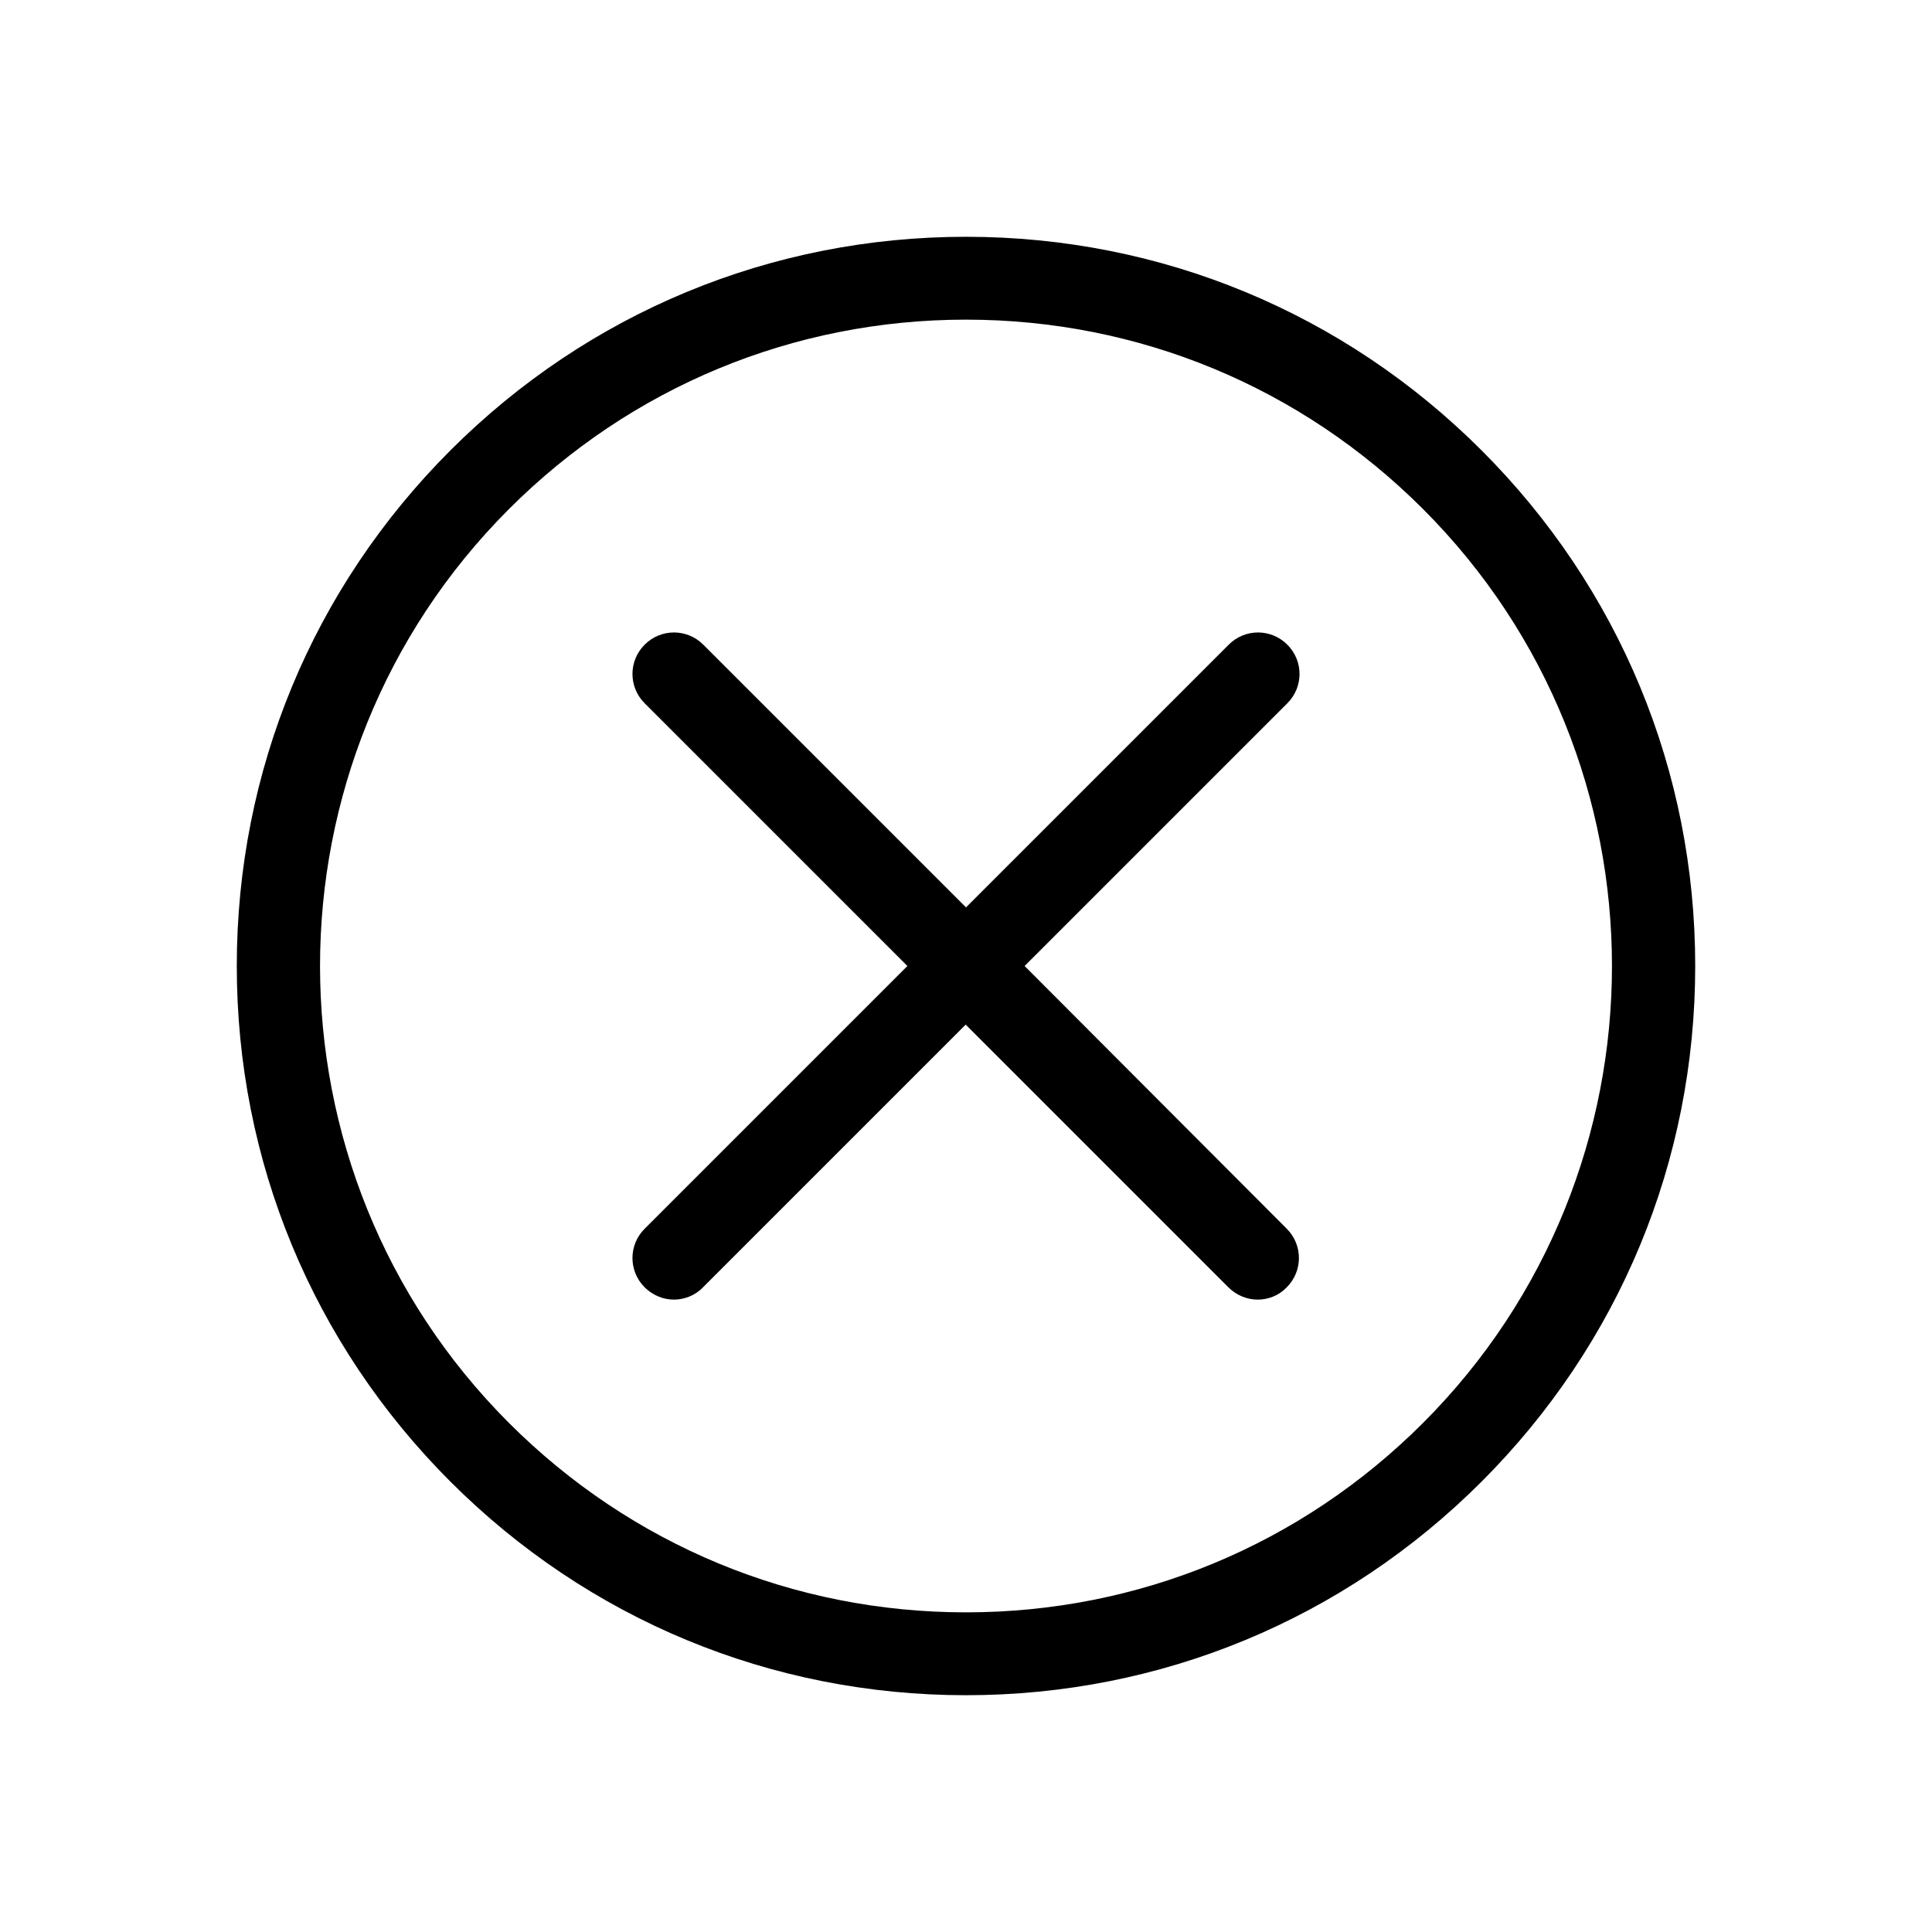
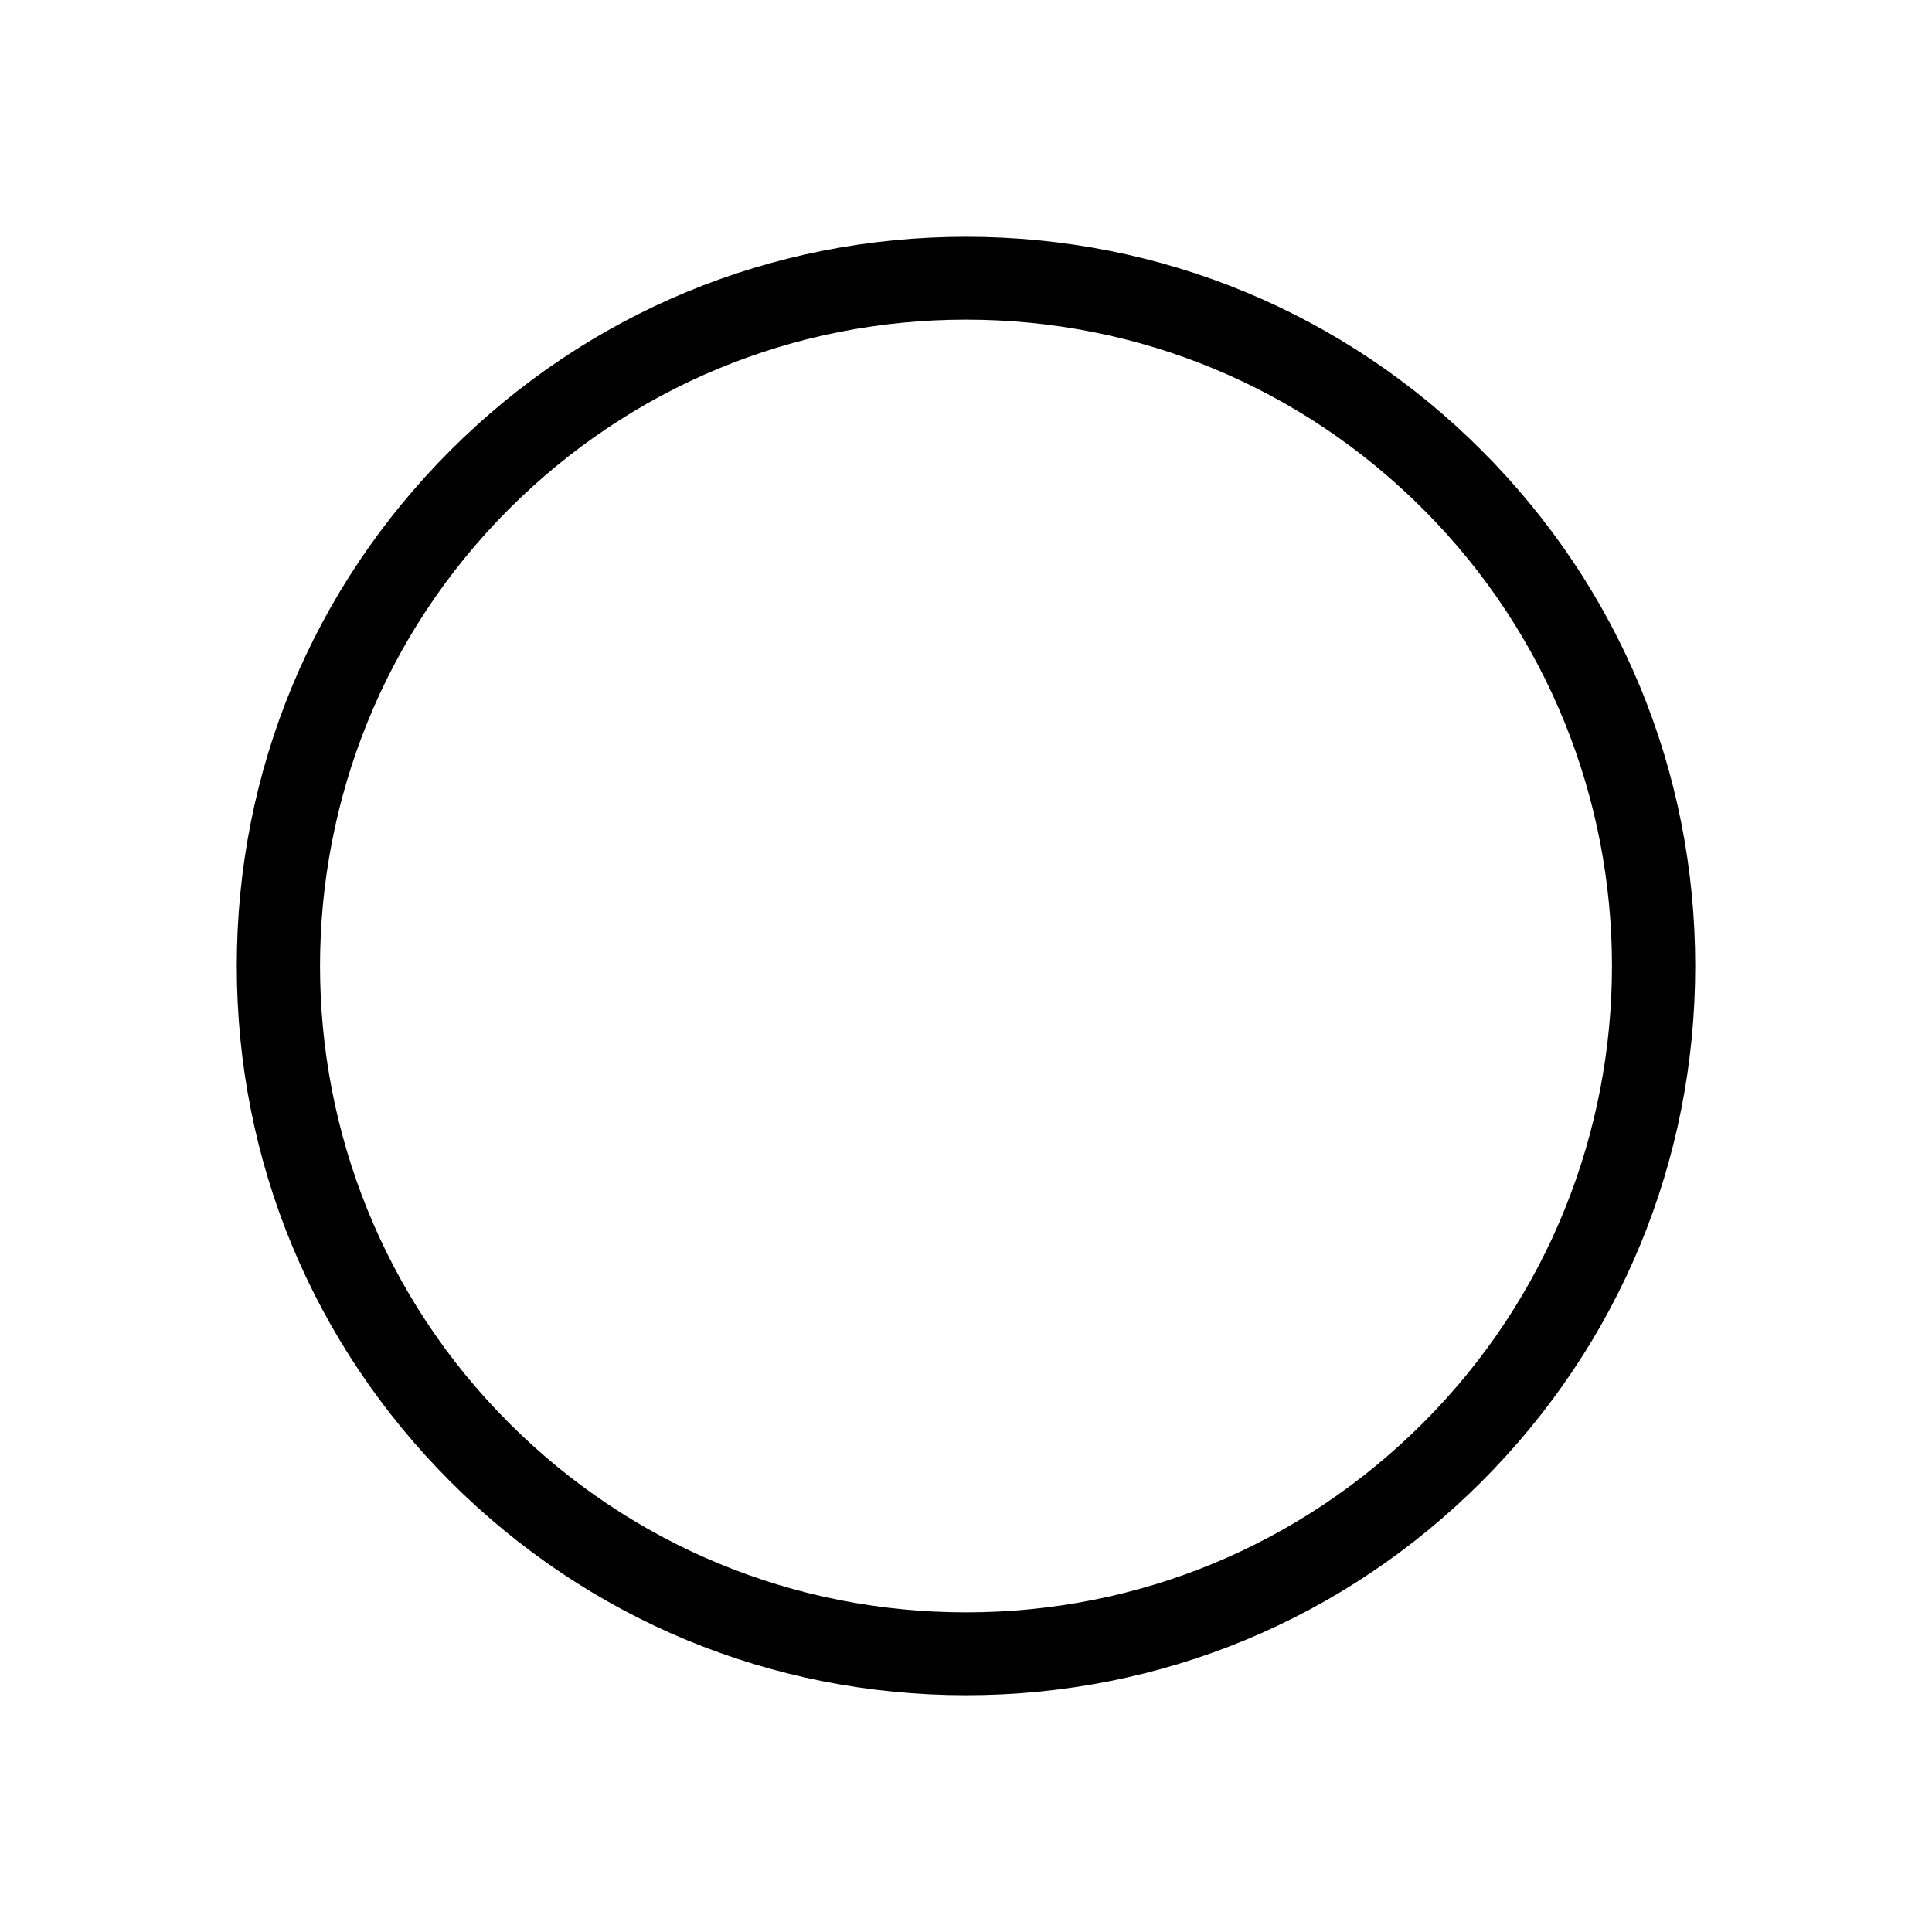
<svg xmlns="http://www.w3.org/2000/svg" version="1.1" id="Layer_1" x="0px" y="0px" viewBox="0 0 512 512" enable-background="new 0 0 512 512" xml:space="preserve">
  <g>
    <g>
      <path d="M392.641,119.359C356.122,82.84,307.647,62.75,256,62.75s-100.122,20.09-136.641,56.609S62.75,204.353,62.75,256    s20.09,100.122,56.609,136.641S204.353,449.25,256,449.25s100.122-20.09,136.641-56.609S449.25,307.647,449.25,256    S429.16,155.878,392.641,119.359z M377.107,377.107C344.736,409.478,301.71,427.29,256,427.29s-88.736-17.812-121.107-50.183    c-66.775-66.775-66.775-175.438,0-242.213C167.264,102.522,210.29,84.71,256,84.71s88.736,17.812,121.107,50.183    C443.882,201.669,443.882,310.331,377.107,377.107z" />
-       <path d="M341.157,170.843c-4.311-4.311-11.224-4.311-15.535,0L256,240.465l-69.622-69.622c-4.311-4.311-11.224-4.311-15.535,0    s-4.311,11.224,0,15.535L240.465,256l-69.622,69.622c-4.311,4.311-4.311,11.224,0,15.535c2.115,2.115,4.961,3.253,7.727,3.253    c2.765,0,5.612-1.057,7.727-3.253l69.622-69.622l69.622,69.622c2.115,2.115,4.961,3.253,7.727,3.253    c2.847,0,5.612-1.057,7.727-3.253c4.311-4.311,4.311-11.224,0-15.535L271.535,256l69.622-69.622    C345.468,182.067,345.468,175.154,341.157,170.843z" />
    </g>
  </g>
</svg>